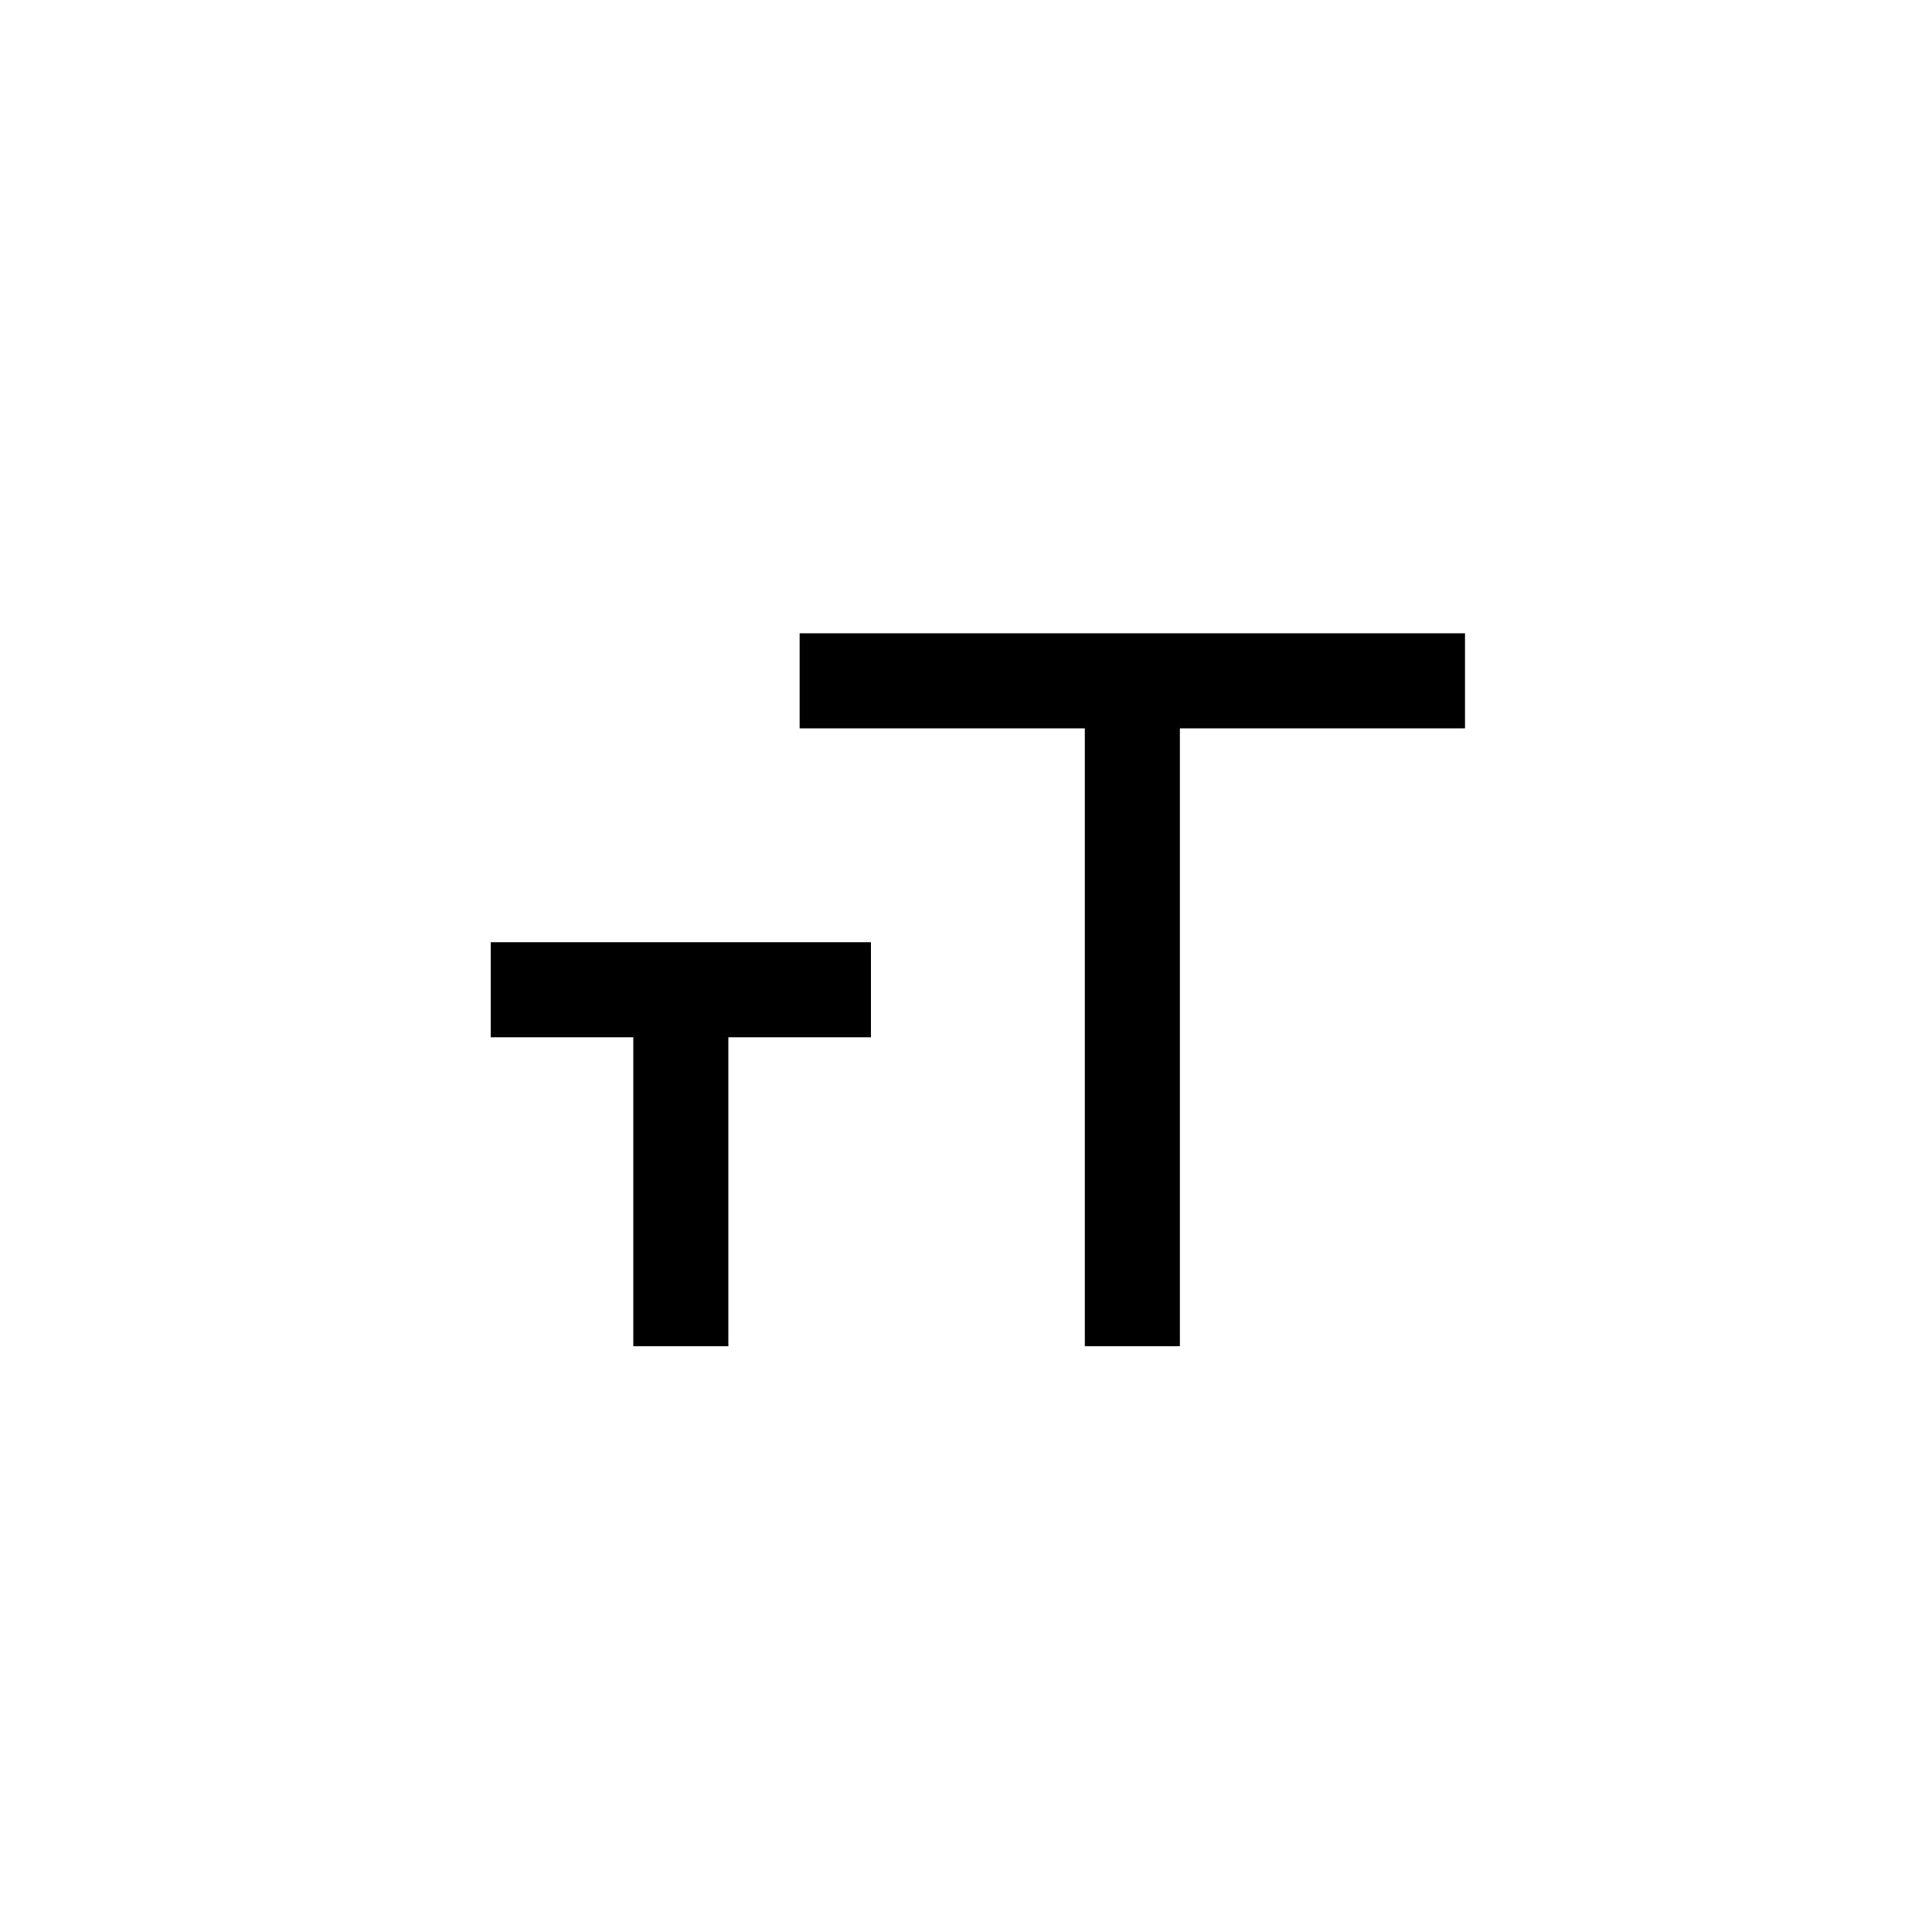
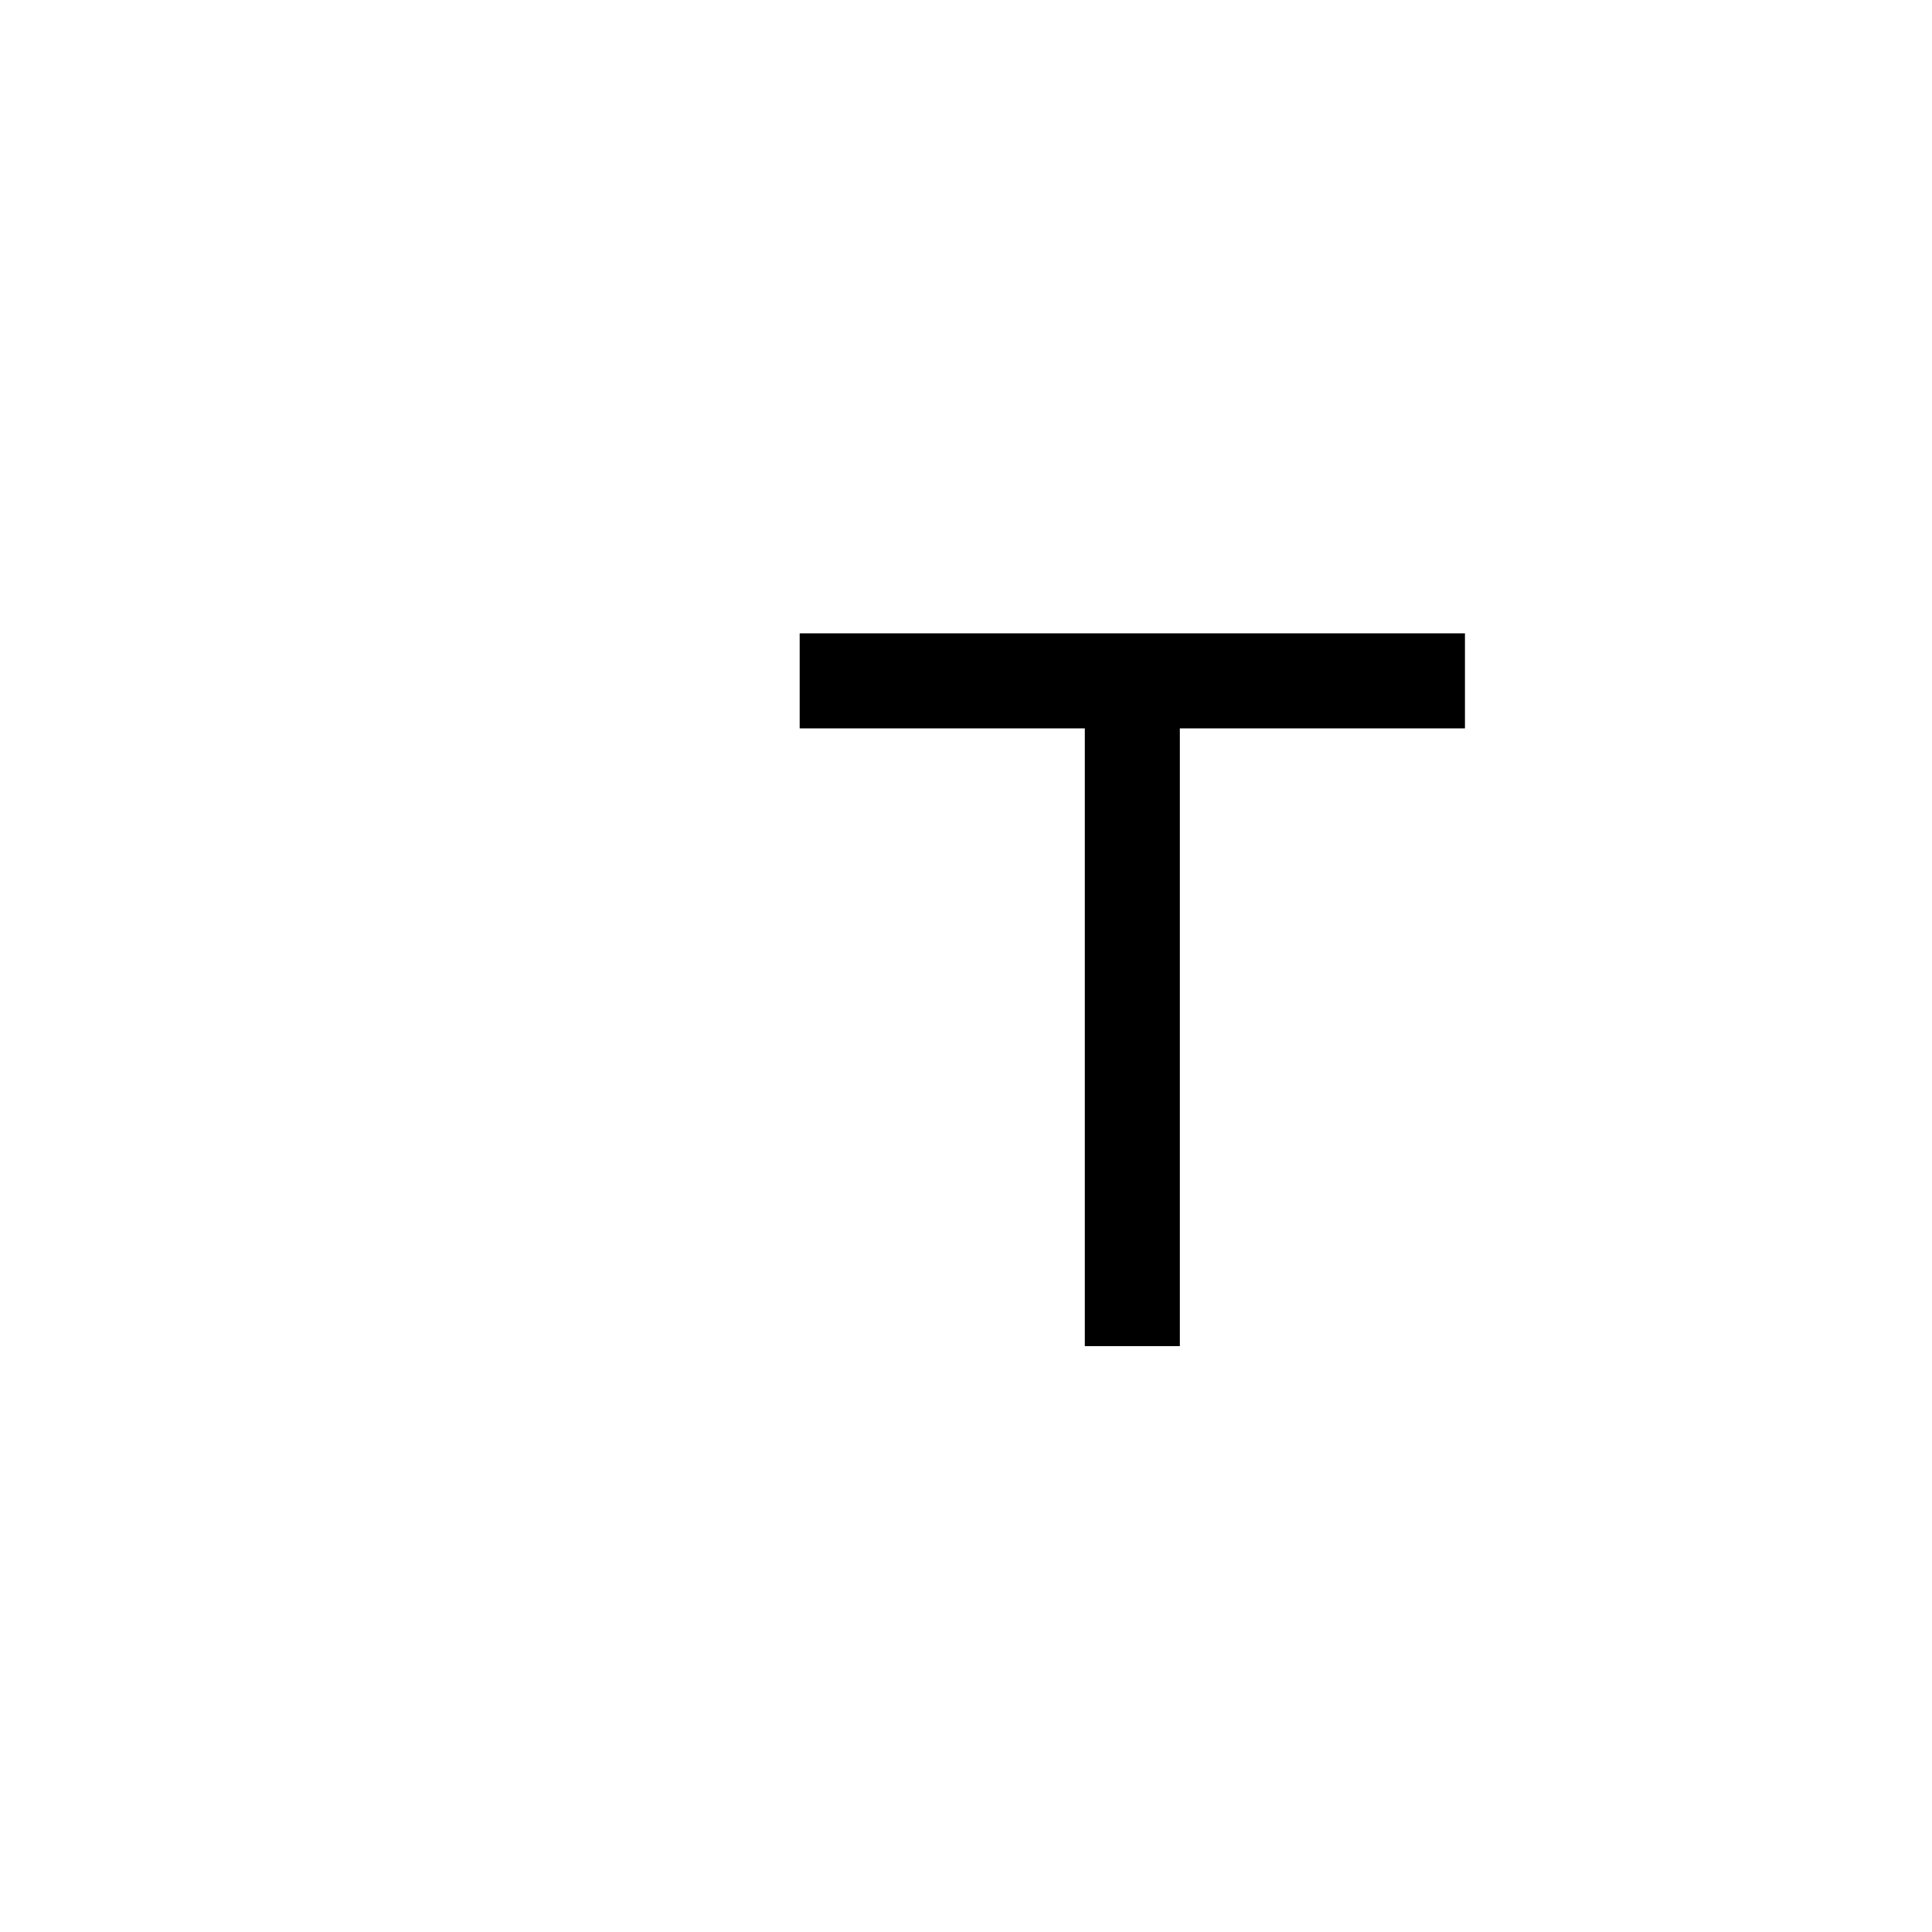
<svg xmlns="http://www.w3.org/2000/svg" fill="#000000" width="800px" height="800px" version="1.1" viewBox="144 144 512 512">
  <g>
-     <path d="m311.83 400h25.191v100.76h-25.191z" />
-     <path d="m274.05 393.7h100.76v25.191h-100.76z" />
    <path d="m431.49 318.13h25.191v182.63h-25.191z" />
    <path d="m355.91 311.83h176.33v25.191h-176.33z" />
  </g>
</svg>